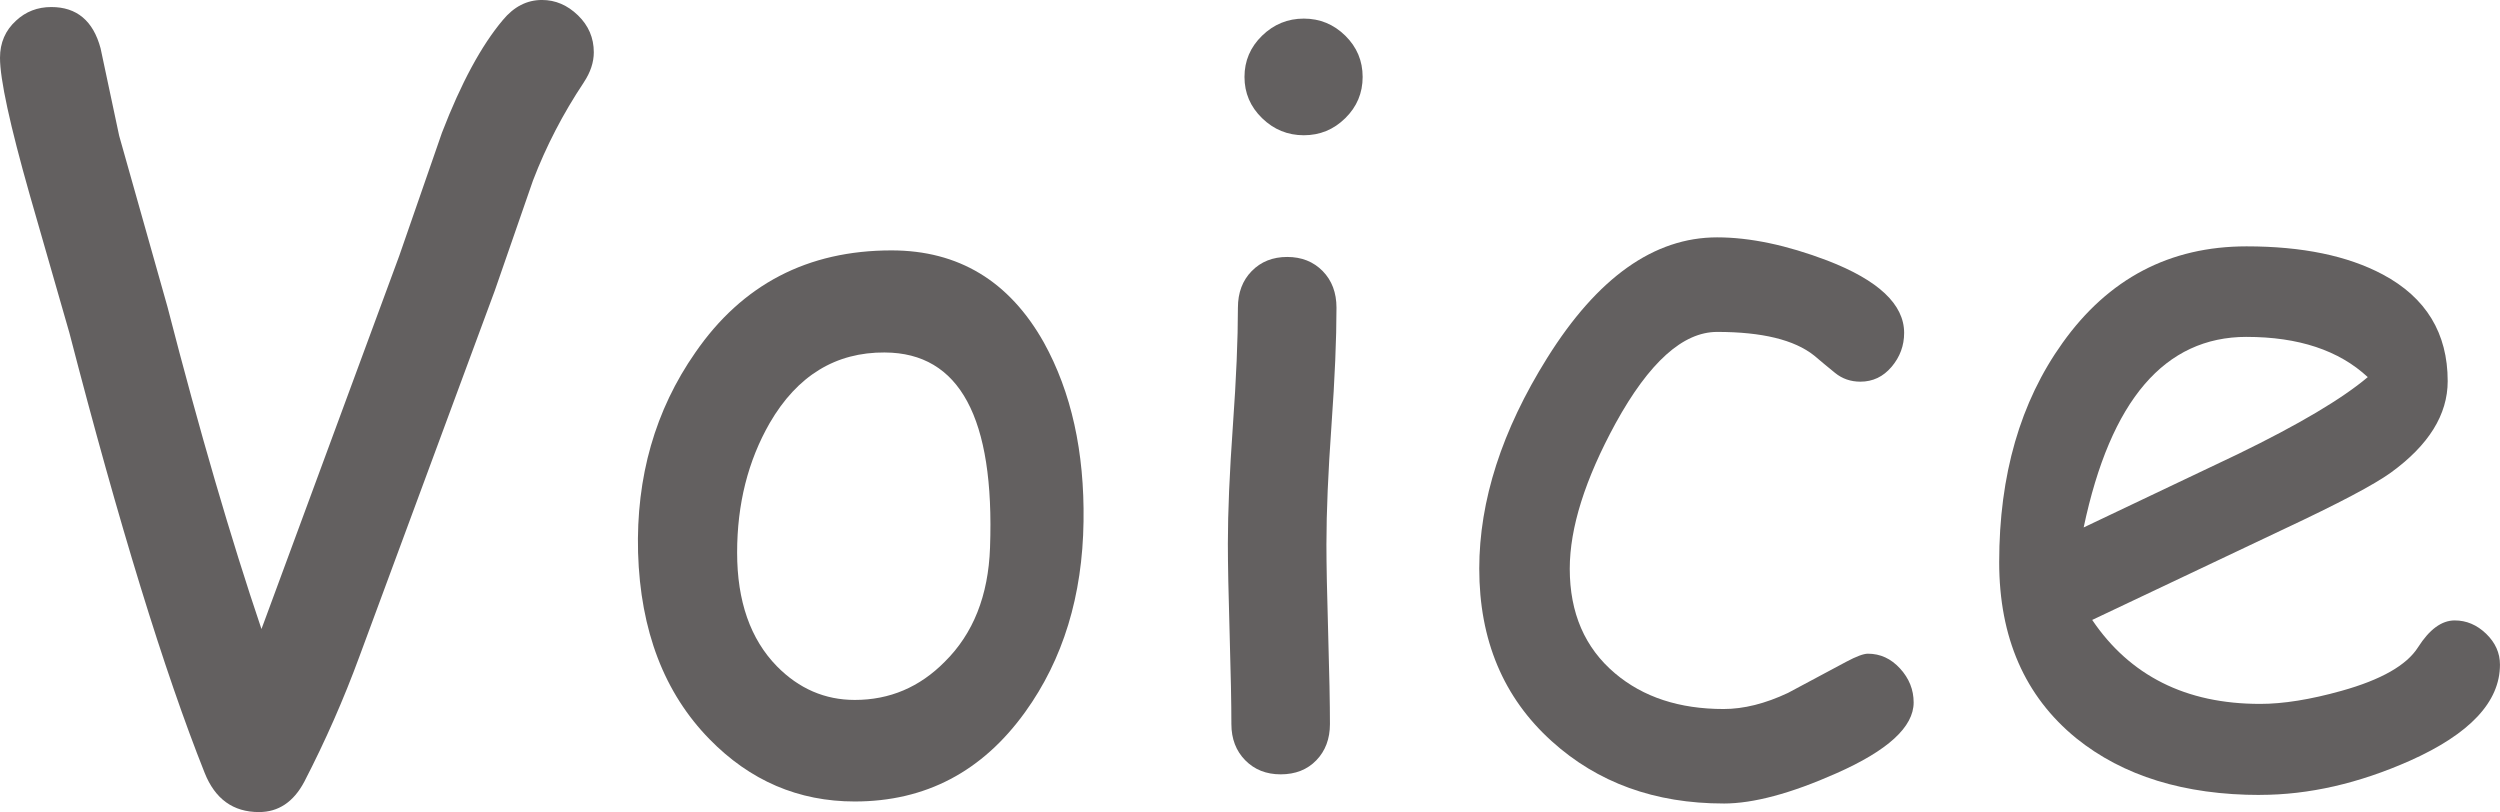
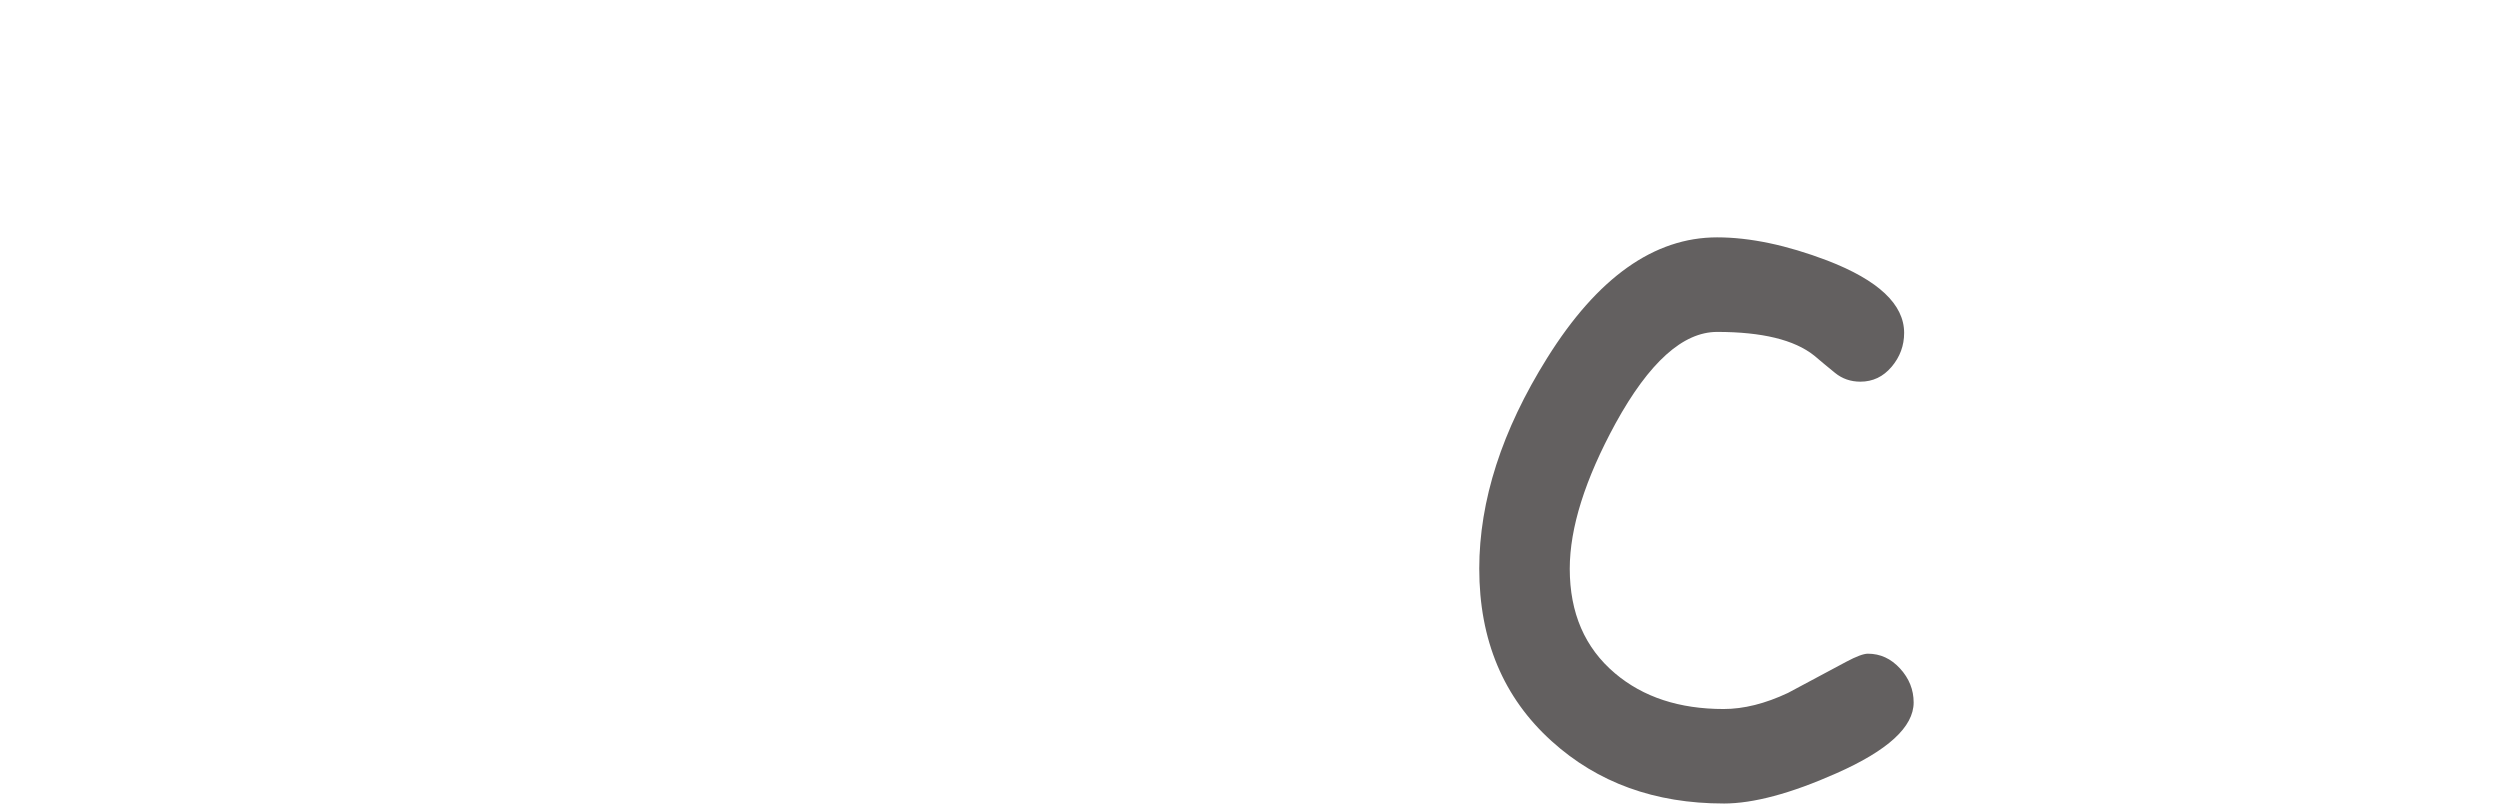
<svg xmlns="http://www.w3.org/2000/svg" id="_レイヤー_2" width="121.387" height="39.429" viewBox="0 0 121.387 39.429">
  <g id="_文字">
-     <path d="M28.345,4.004c-1.009,1.514-1.831,3.101-2.466,4.761l-1.855,5.347-6.567,17.749c-.765,2.083-1.66,4.118-2.686,6.104-.521.977-1.253,1.465-2.197,1.465-1.253,0-2.132-.635-2.637-1.904-1.97-4.948-4.159-12.068-6.567-21.362l-1.929-6.714C.48,6.063,0,3.85,0,2.808c0-.732.26-1.334.781-1.807.472-.439,1.042-.659,1.709-.659,1.237,0,2.034.667,2.393,2.002l.903,4.248,2.344,8.301c1.562,6.055,3.084,11.271,4.565,15.649l.146-.391,6.543-17.725,2.075-5.981c.928-2.409,1.912-4.231,2.954-5.469.537-.651,1.172-.977,1.904-.977.651,0,1.233.249,1.746.745.513.497.769,1.095.769,1.794,0,.488-.163.977-.488,1.465Z" style="fill:#636060;" />
-     <path d="M41.504,38.916c-2.734,0-5.086-1.009-7.056-3.027-2.197-2.246-3.353-5.265-3.467-9.058-.098-3.678.83-6.917,2.783-9.717,2.278-3.304,5.452-4.956,9.521-4.956,3.255,0,5.721,1.489,7.397,4.468,1.334,2.409,1.978,5.306,1.929,8.691-.049,3.613-.993,6.698-2.832,9.253-2.083,2.897-4.842,4.346-8.276,4.346ZM42.969,17.114c-2.393-.016-4.256,1.123-5.591,3.418-1.058,1.839-1.587,3.939-1.587,6.299s.643,4.199,1.929,5.518c1.074,1.091,2.335,1.636,3.784,1.636,1.692,0,3.149-.618,4.37-1.855,1.383-1.367,2.116-3.214,2.197-5.542.228-6.299-1.473-9.456-5.103-9.473Z" style="fill:#636060;" />
-     <path d="M64.404,26.392c0,.977.028,2.438.086,4.382.057,1.945.085,3.406.085,4.382,0,.716-.22,1.302-.659,1.758-.439.456-1.018.684-1.733.684-.7,0-1.273-.228-1.721-.684-.448-.456-.672-1.042-.672-1.758,0-.977-.028-2.437-.085-4.382-.058-1.945-.086-3.406-.086-4.382,0-1.53.081-3.438.244-5.725.163-2.287.244-4.195.244-5.725,0-.732.224-1.326.672-1.782.447-.456,1.021-.684,1.721-.684s1.273.228,1.722.684c.447.456.671,1.05.671,1.782,0,1.53-.081,3.438-.244,5.725-.163,2.287-.244,4.195-.244,5.725ZM63.306,6.567c-.781,0-1.457-.276-2.026-.83-.569-.553-.854-1.221-.854-2.002s.285-1.448.854-2.002c.569-.553,1.245-.83,2.026-.83s1.453.277,2.015.83c.562.554.842,1.221.842,2.002s-.28,1.449-.842,2.002c-.562.554-1.233.83-2.015.83Z" style="fill:#636060;" />
    <path d="M83.691,39.014c-3.337,0-6.12-1.009-8.35-3.027-2.344-2.116-3.516-4.907-3.516-8.374,0-3.304,1.099-6.714,3.296-10.229,2.441-3.906,5.192-5.859,8.252-5.859,1.595,0,3.377.375,5.347,1.123,2.49.96,3.735,2.132,3.735,3.516,0,.619-.203,1.168-.61,1.648-.407.48-.911.72-1.514.72-.472,0-.883-.142-1.232-.427-.351-.285-.688-.565-1.014-.842-.96-.765-2.531-1.147-4.712-1.147-1.66,0-3.304,1.481-4.932,4.443-1.481,2.718-2.222,5.07-2.222,7.056,0,2.148.732,3.841,2.197,5.078,1.367,1.156,3.125,1.733,5.273,1.733.977,0,2.019-.26,3.125-.781l2.832-1.514c.488-.26.838-.391,1.05-.391.603,0,1.123.24,1.562.72.439.48.659,1.03.659,1.648,0,1.188-1.253,2.336-3.76,3.442-2.197.977-4.021,1.465-5.469,1.465Z" style="fill:#636060;" />
-     <path d="M109.741,38.599c-3.679,0-6.657-.92-8.936-2.759-2.49-2.034-3.735-4.883-3.735-8.545,0-4.231,1.025-7.78,3.076-10.645,2.229-3.125,5.208-4.688,8.936-4.688,2.702,0,4.907.456,6.616,1.367,2.1,1.123,3.149,2.849,3.149,5.176,0,1.628-.92,3.109-2.759,4.443-.813.586-2.539,1.498-5.176,2.734l-9.326,4.419c.911,1.351,2.047,2.368,3.406,3.052,1.358.684,2.941,1.025,4.748,1.025,1.123,0,2.441-.211,3.955-.635,1.921-.537,3.157-1.241,3.711-2.112.554-.871,1.147-1.306,1.782-1.306.569,0,1.078.216,1.526.647.447.432.671.932.671,1.501,0,1.807-1.457,3.361-4.37,4.663-2.49,1.106-4.915,1.66-7.275,1.66ZM109.082,16.357c-1.985,0-3.638.769-4.956,2.307s-2.303,3.854-2.954,6.946l7.495-3.564c2.946-1.432,5.046-2.677,6.299-3.735-1.399-1.302-3.361-1.953-5.884-1.953Z" style="fill:#636060;" />
  </g>
</svg>